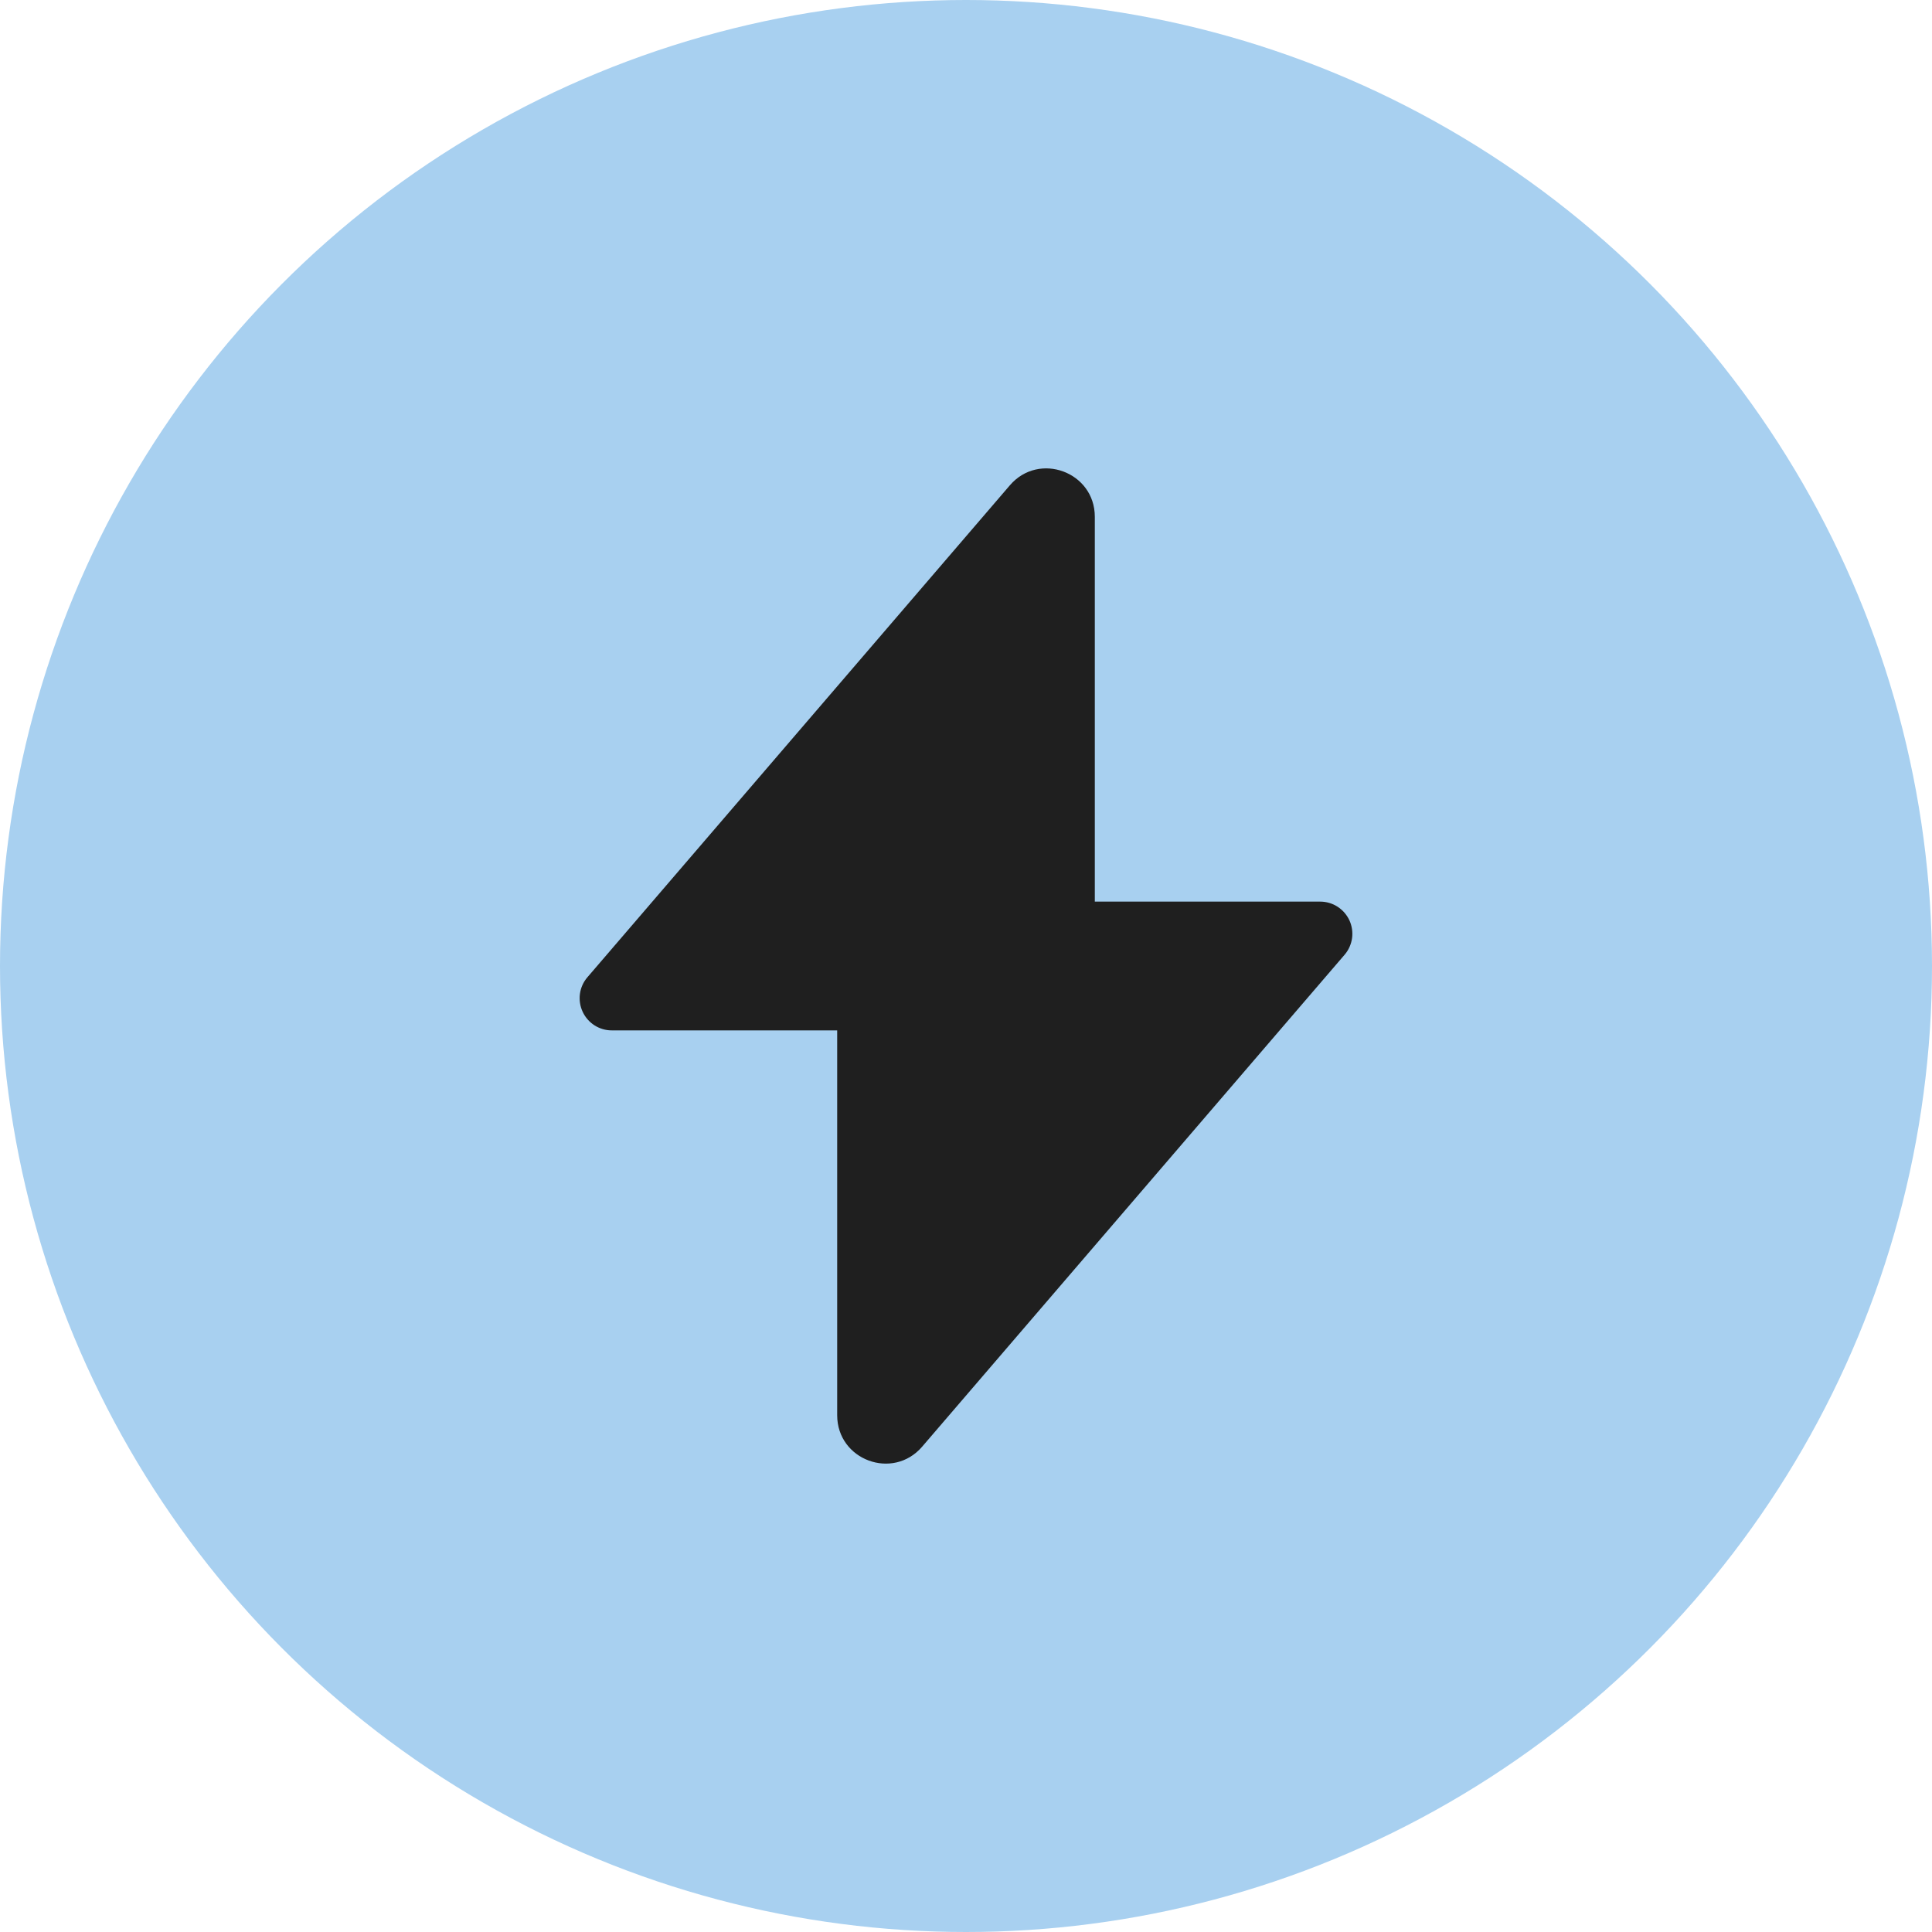
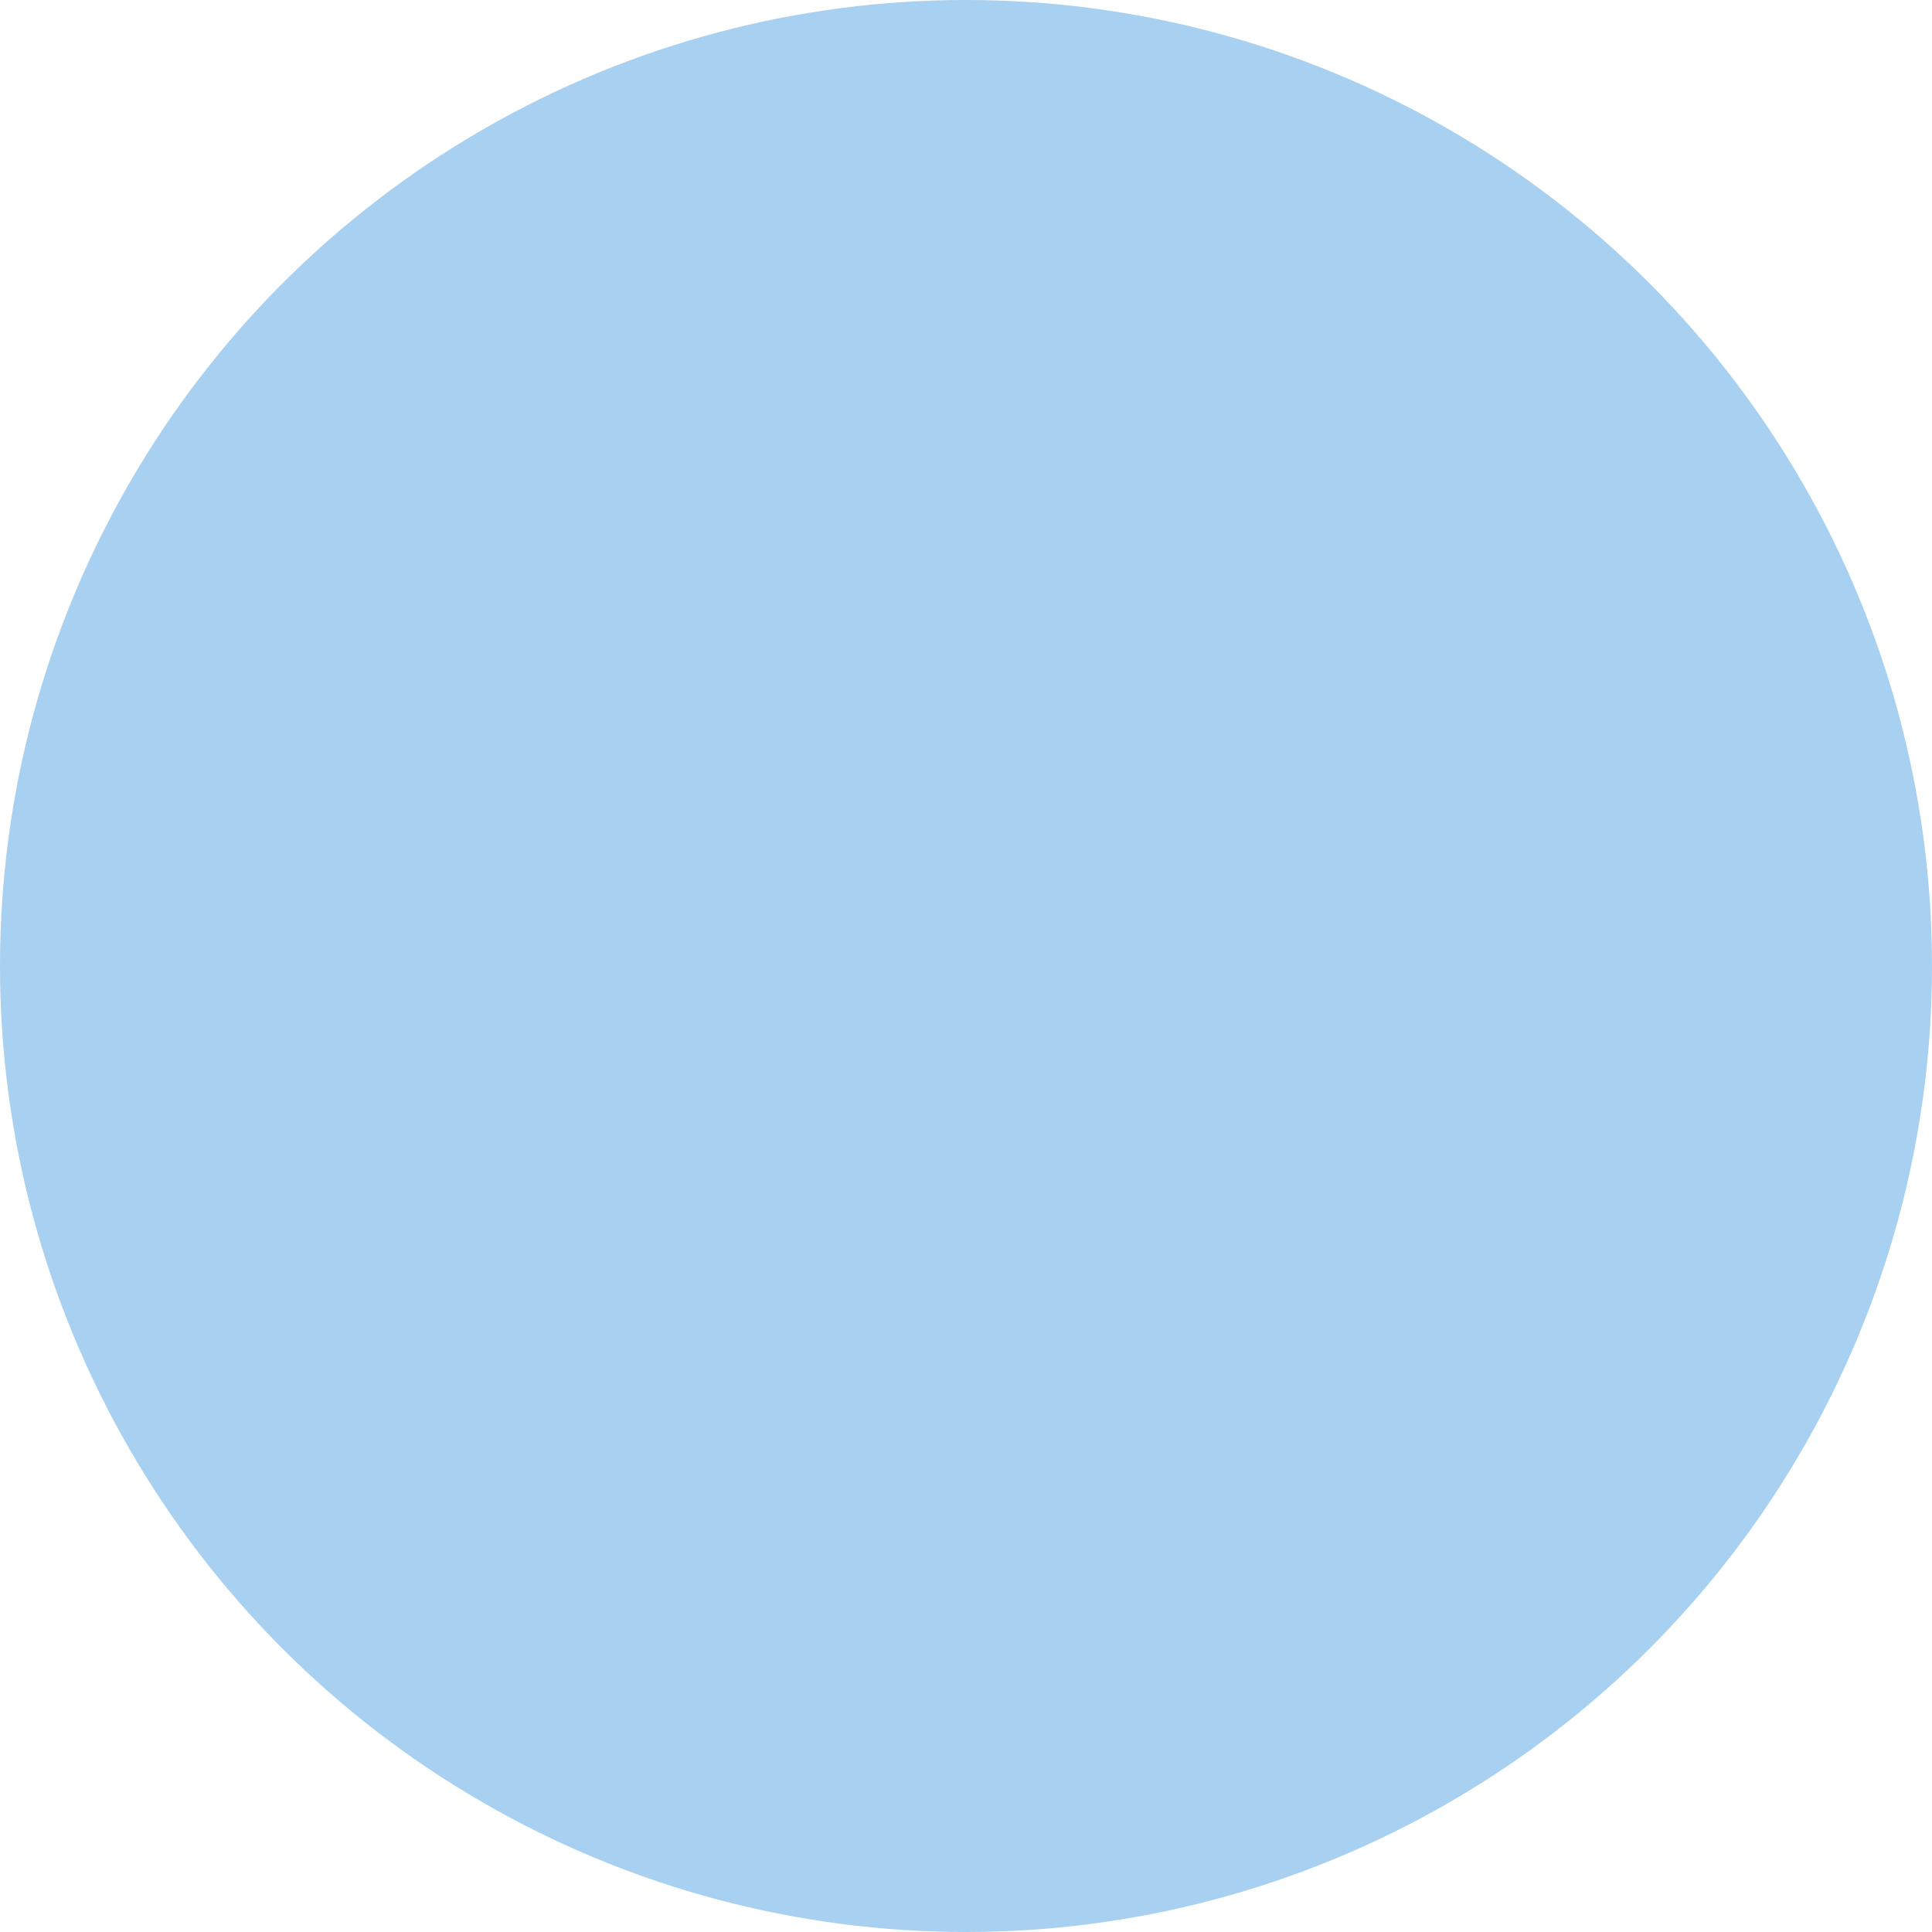
<svg xmlns="http://www.w3.org/2000/svg" width="40" height="40" viewBox="0 0 40 40" fill="none">
  <circle cx="20" cy="20" r="20" fill="#A8D0F0" />
-   <path d="M22.667 10.699C22.667 9.771 21.512 9.344 20.908 10.048L12.16 20.235C12.077 20.332 12.024 20.45 12.007 20.576C11.99 20.703 12.009 20.831 12.063 20.947C12.116 21.062 12.202 21.16 12.309 21.229C12.416 21.297 12.541 21.334 12.668 21.333H17.333V29.301C17.333 30.229 18.487 30.656 19.092 29.952L27.84 19.765C27.922 19.669 27.975 19.55 27.993 19.424C28.01 19.298 27.991 19.17 27.938 19.054C27.884 18.939 27.799 18.841 27.692 18.772C27.585 18.703 27.46 18.667 27.333 18.667H22.667V10.699Z" fill="#1F1F1F" />
</svg>